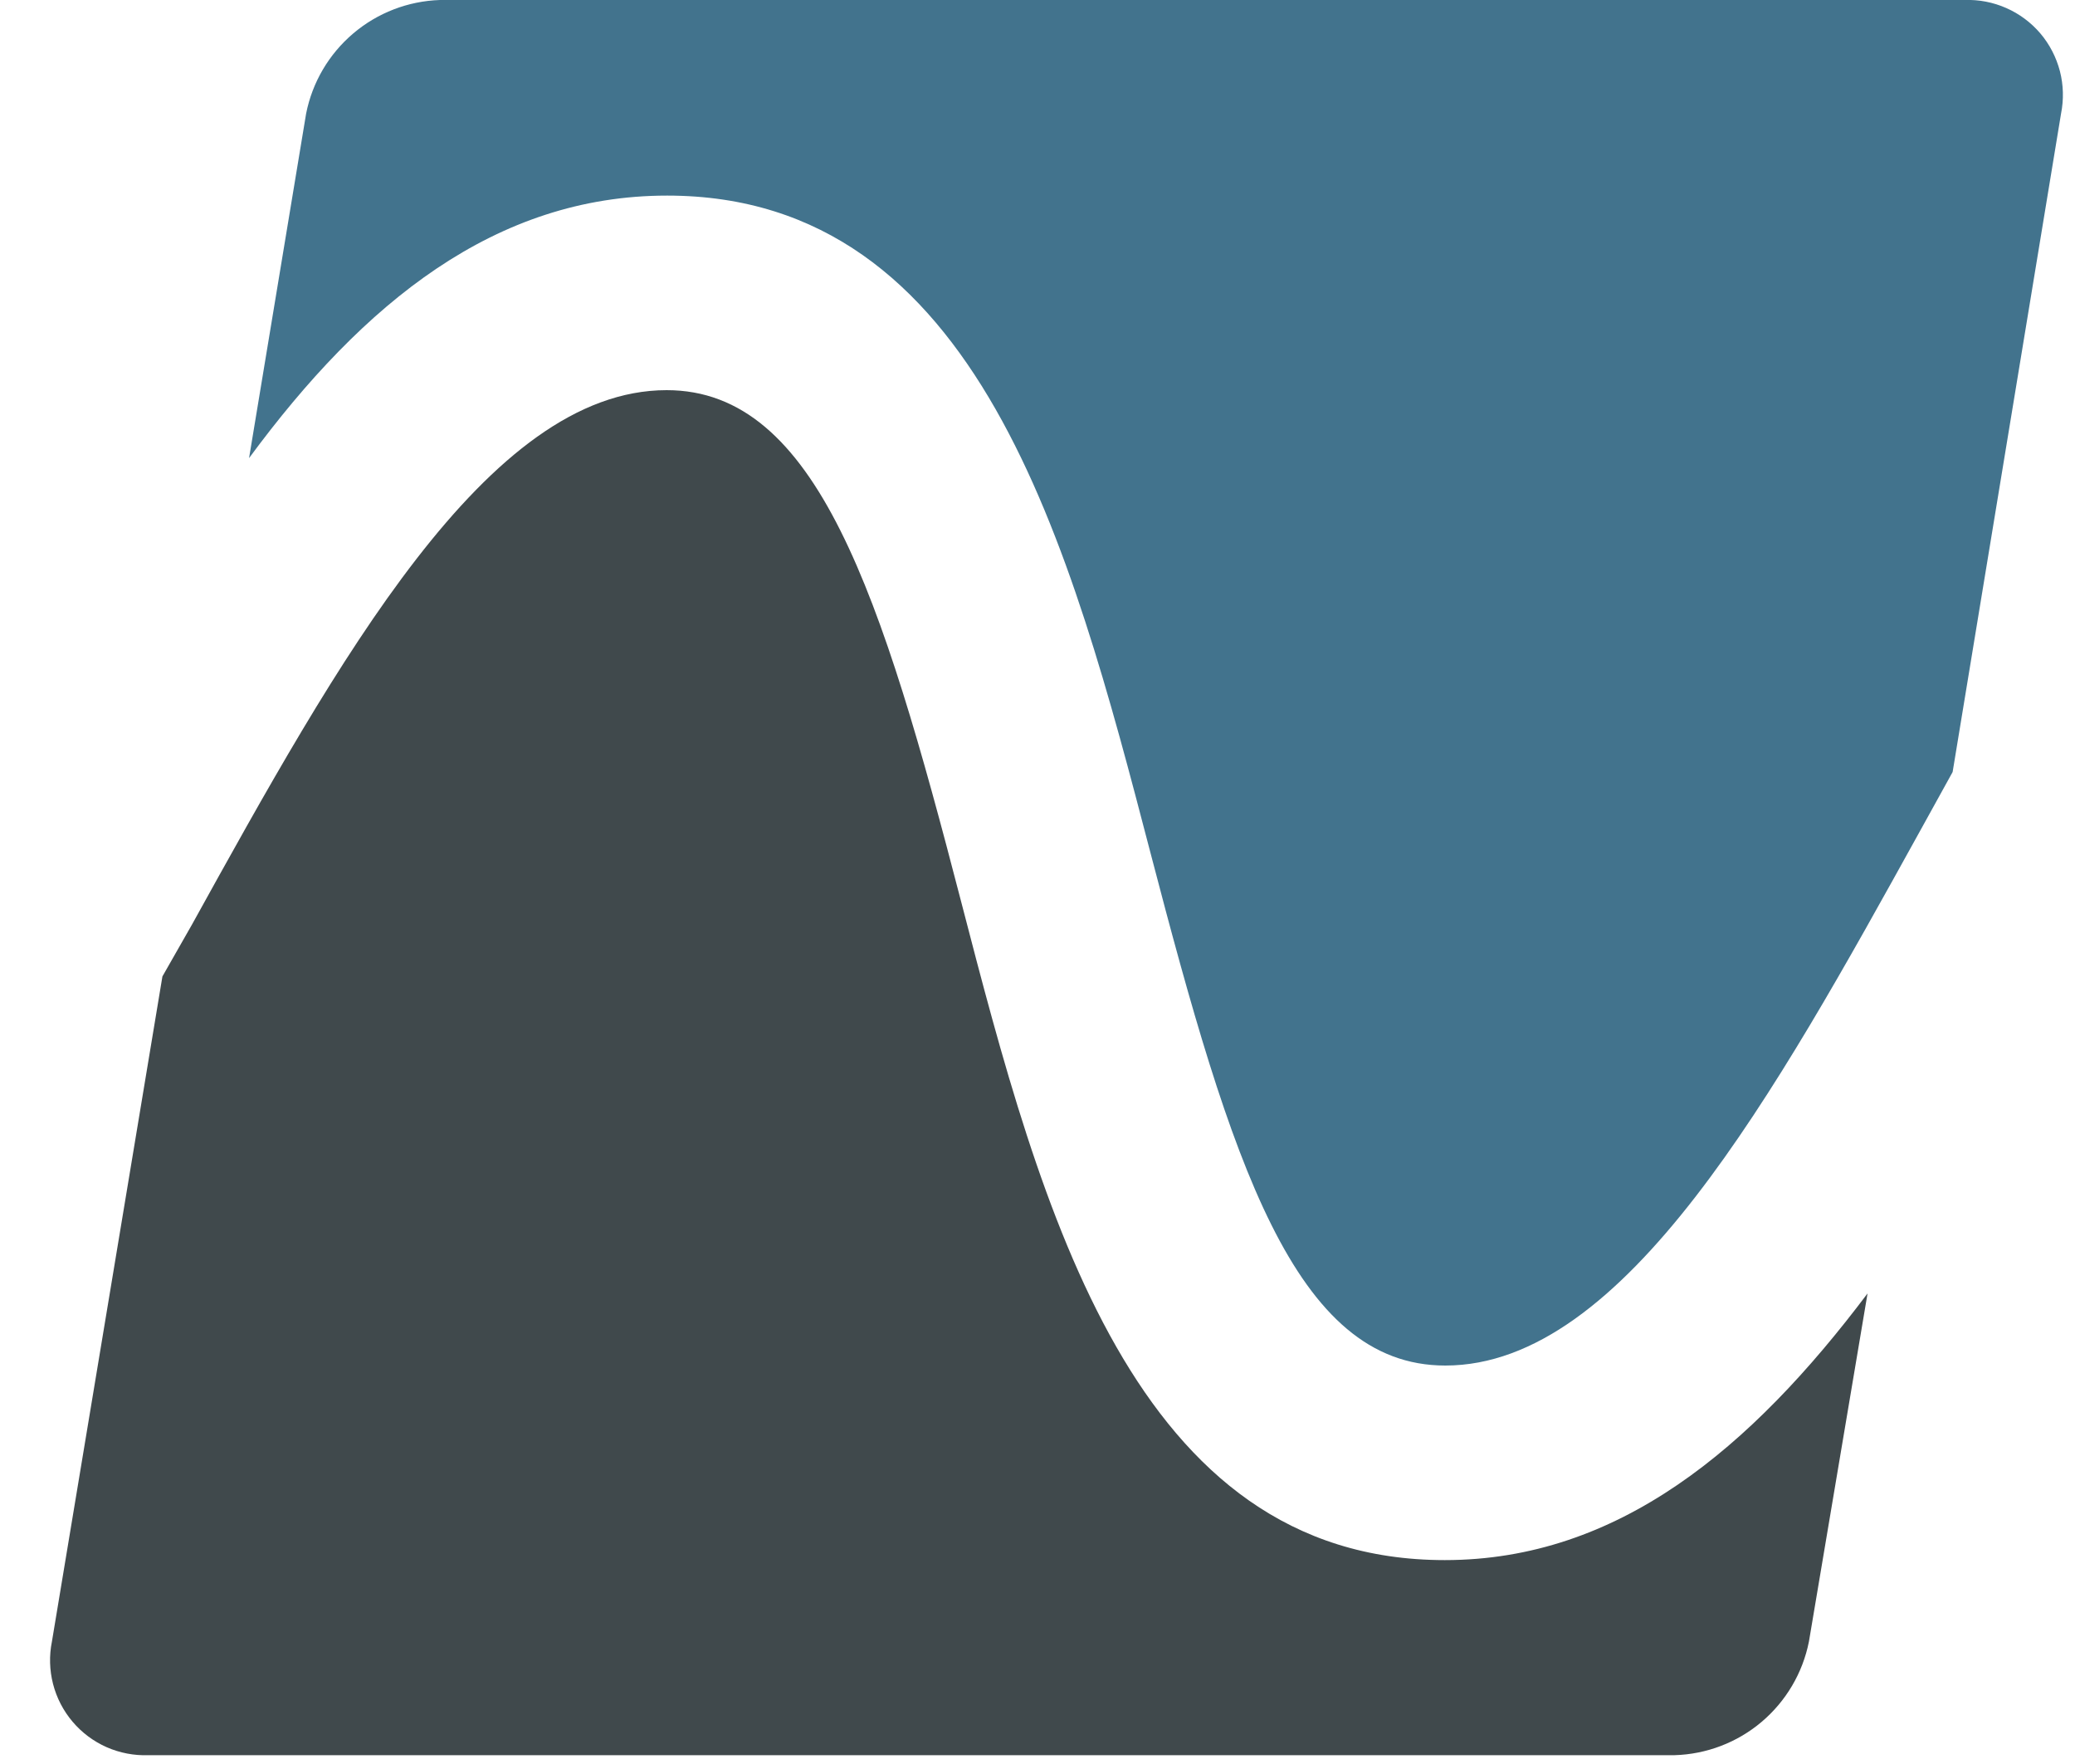
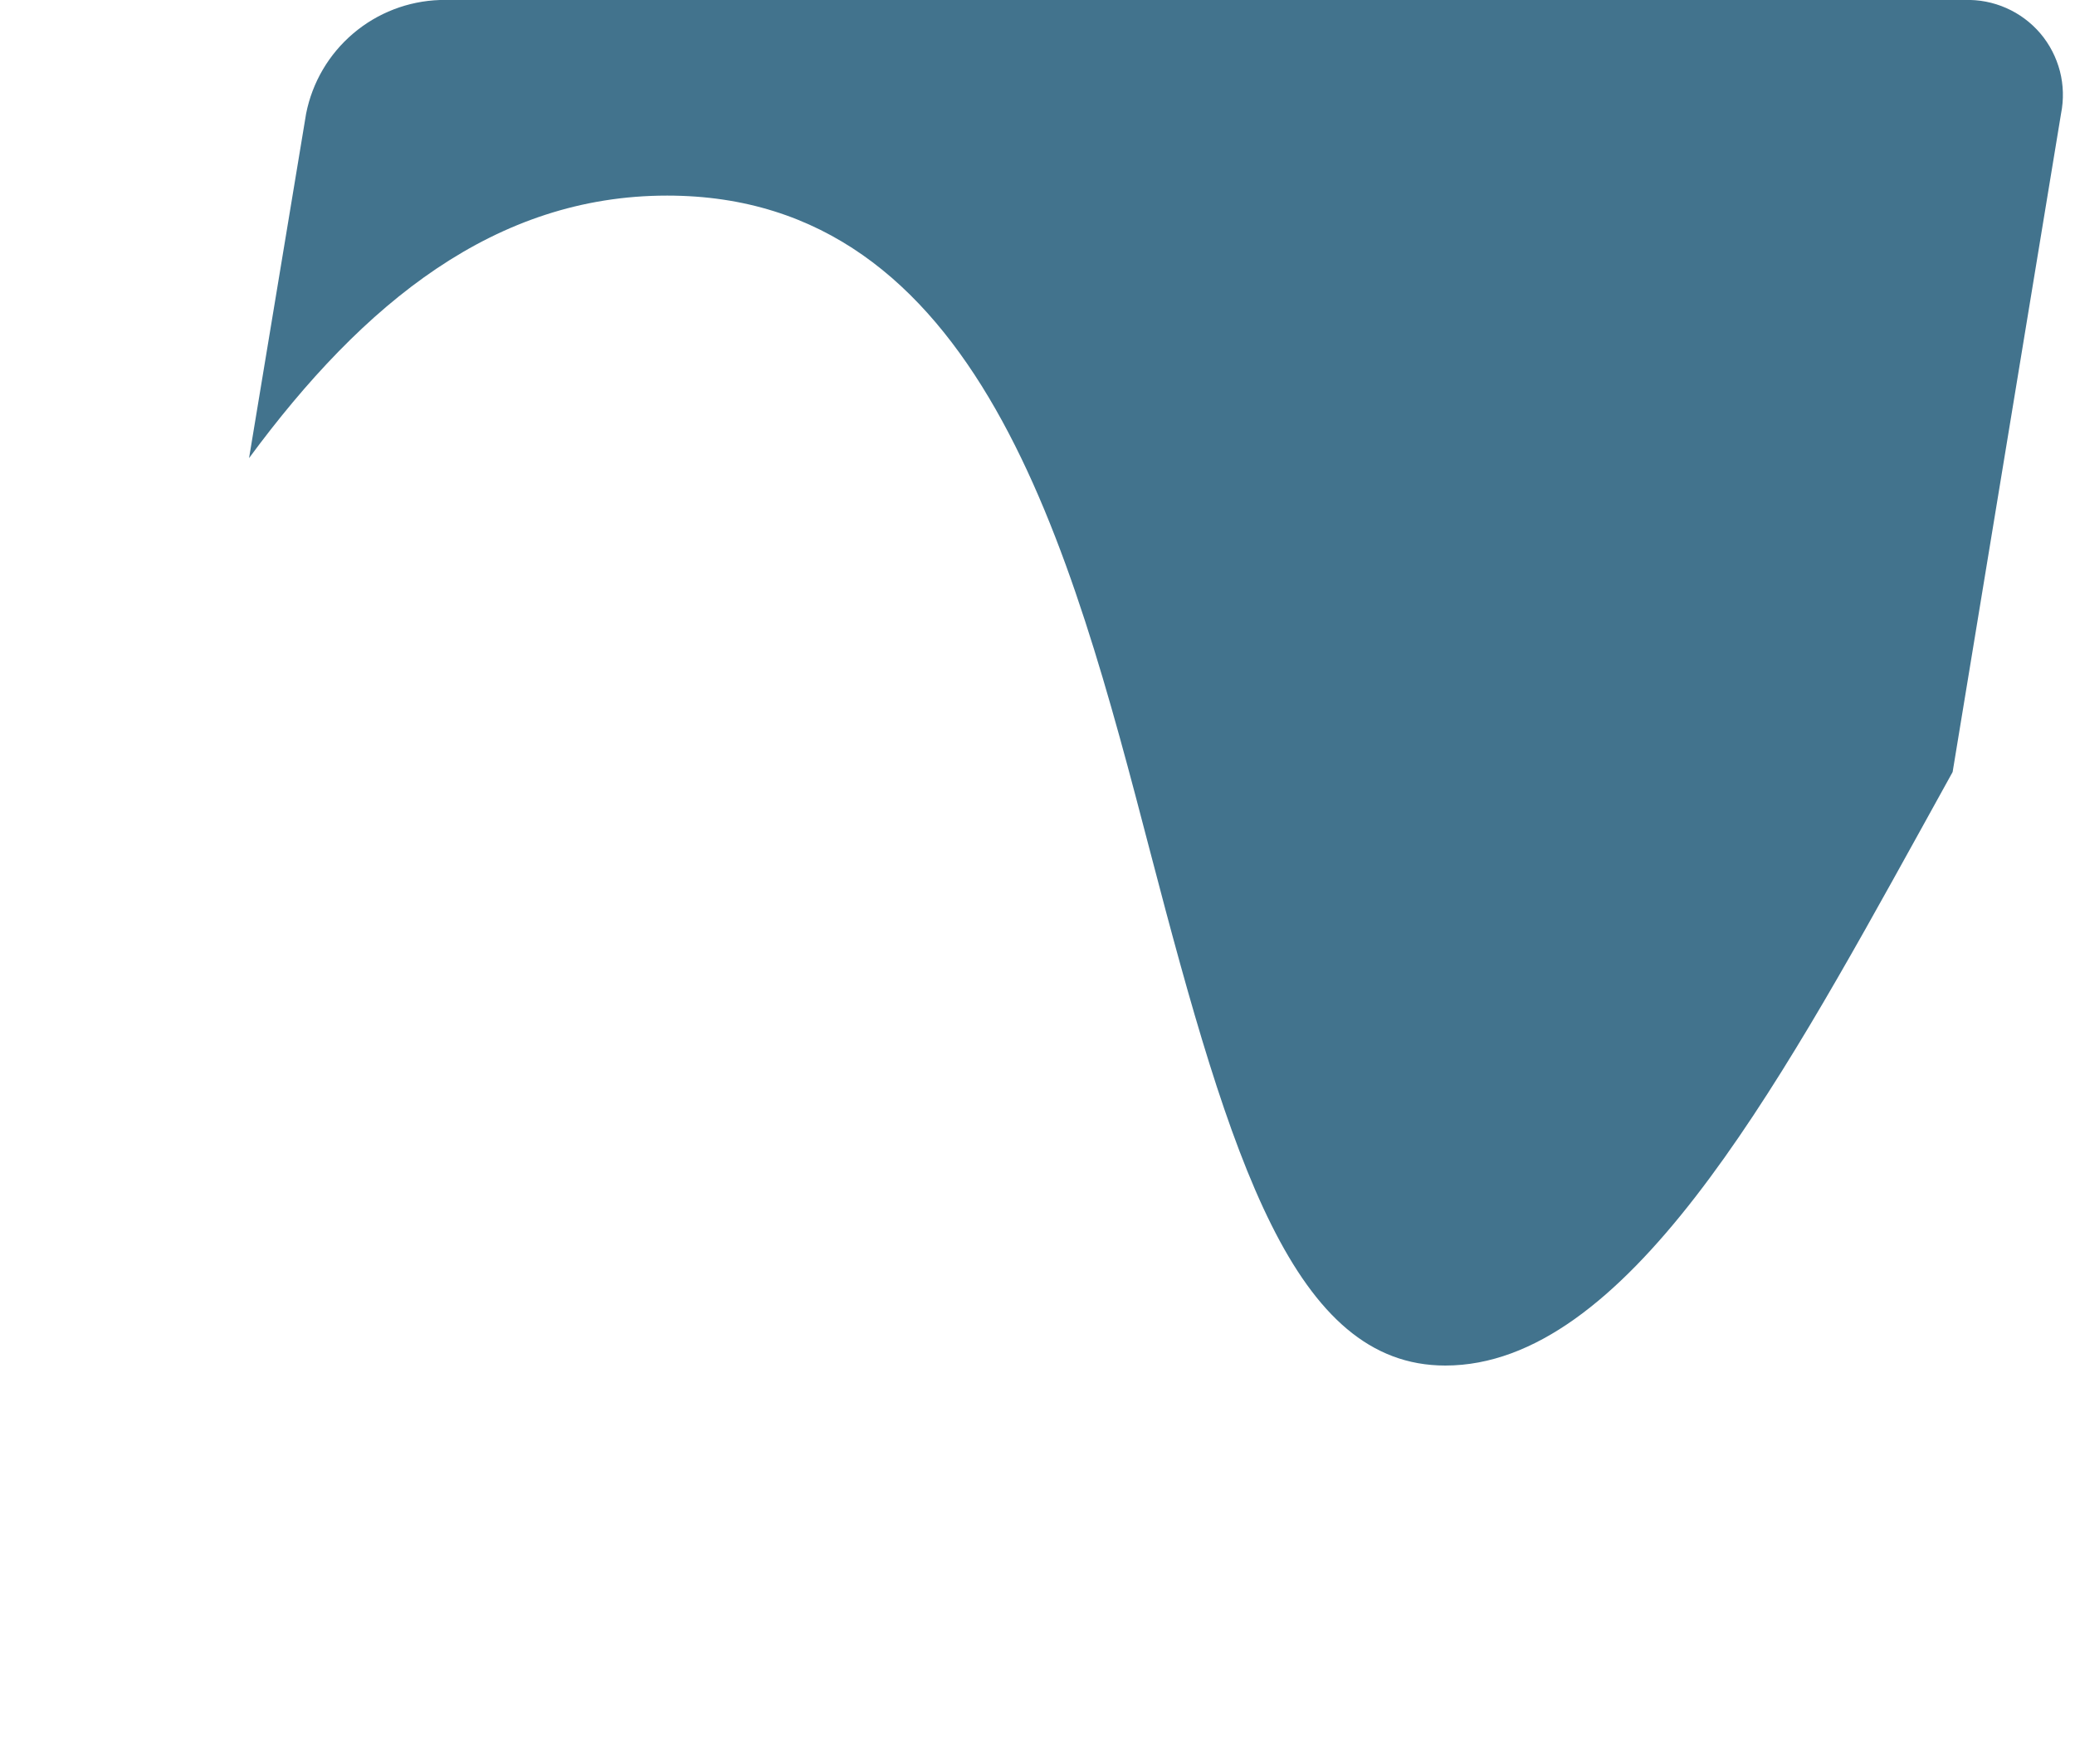
<svg xmlns="http://www.w3.org/2000/svg" width="40" height="34" viewBox="0 0 40 34" fill="none">
  <path d="M37.871 0H8.481C7.867 0.02 7.277 0.247 6.809 0.645C6.34 1.043 6.02 1.587 5.901 2.19L4.801 8.83C7.011 5.83 9.551 3.77 12.861 3.77C18.861 3.77 20.631 10.51 22.181 16.45C23.731 22.39 24.951 26.32 27.861 26.32C31.321 26.32 34.211 21.08 37.011 16.02L37.641 14.88L39.731 2.19C39.785 1.919 39.778 1.639 39.709 1.371C39.639 1.104 39.511 0.855 39.332 0.644C39.153 0.434 38.928 0.266 38.675 0.155C38.422 0.043 38.147 -0.01 37.871 0Z" fill="#42738D" />
-   <path d="M27.851 30.07C21.851 30.07 20.071 23.33 18.531 17.39C16.991 11.45 15.751 7.52 12.851 7.52C9.391 7.52 6.501 12.76 3.701 17.82L3.131 18.82L1.001 31.64C0.946 31.911 0.954 32.191 1.023 32.459C1.092 32.727 1.221 32.975 1.4 33.186C1.579 33.397 1.803 33.564 2.056 33.676C2.309 33.787 2.584 33.84 2.861 33.83H32.281C32.897 33.812 33.489 33.586 33.959 33.188C34.429 32.79 34.751 32.245 34.871 31.64L36.001 24.93C33.751 27.92 31.191 30.07 27.851 30.07Z" fill="#40494C" />
</svg>